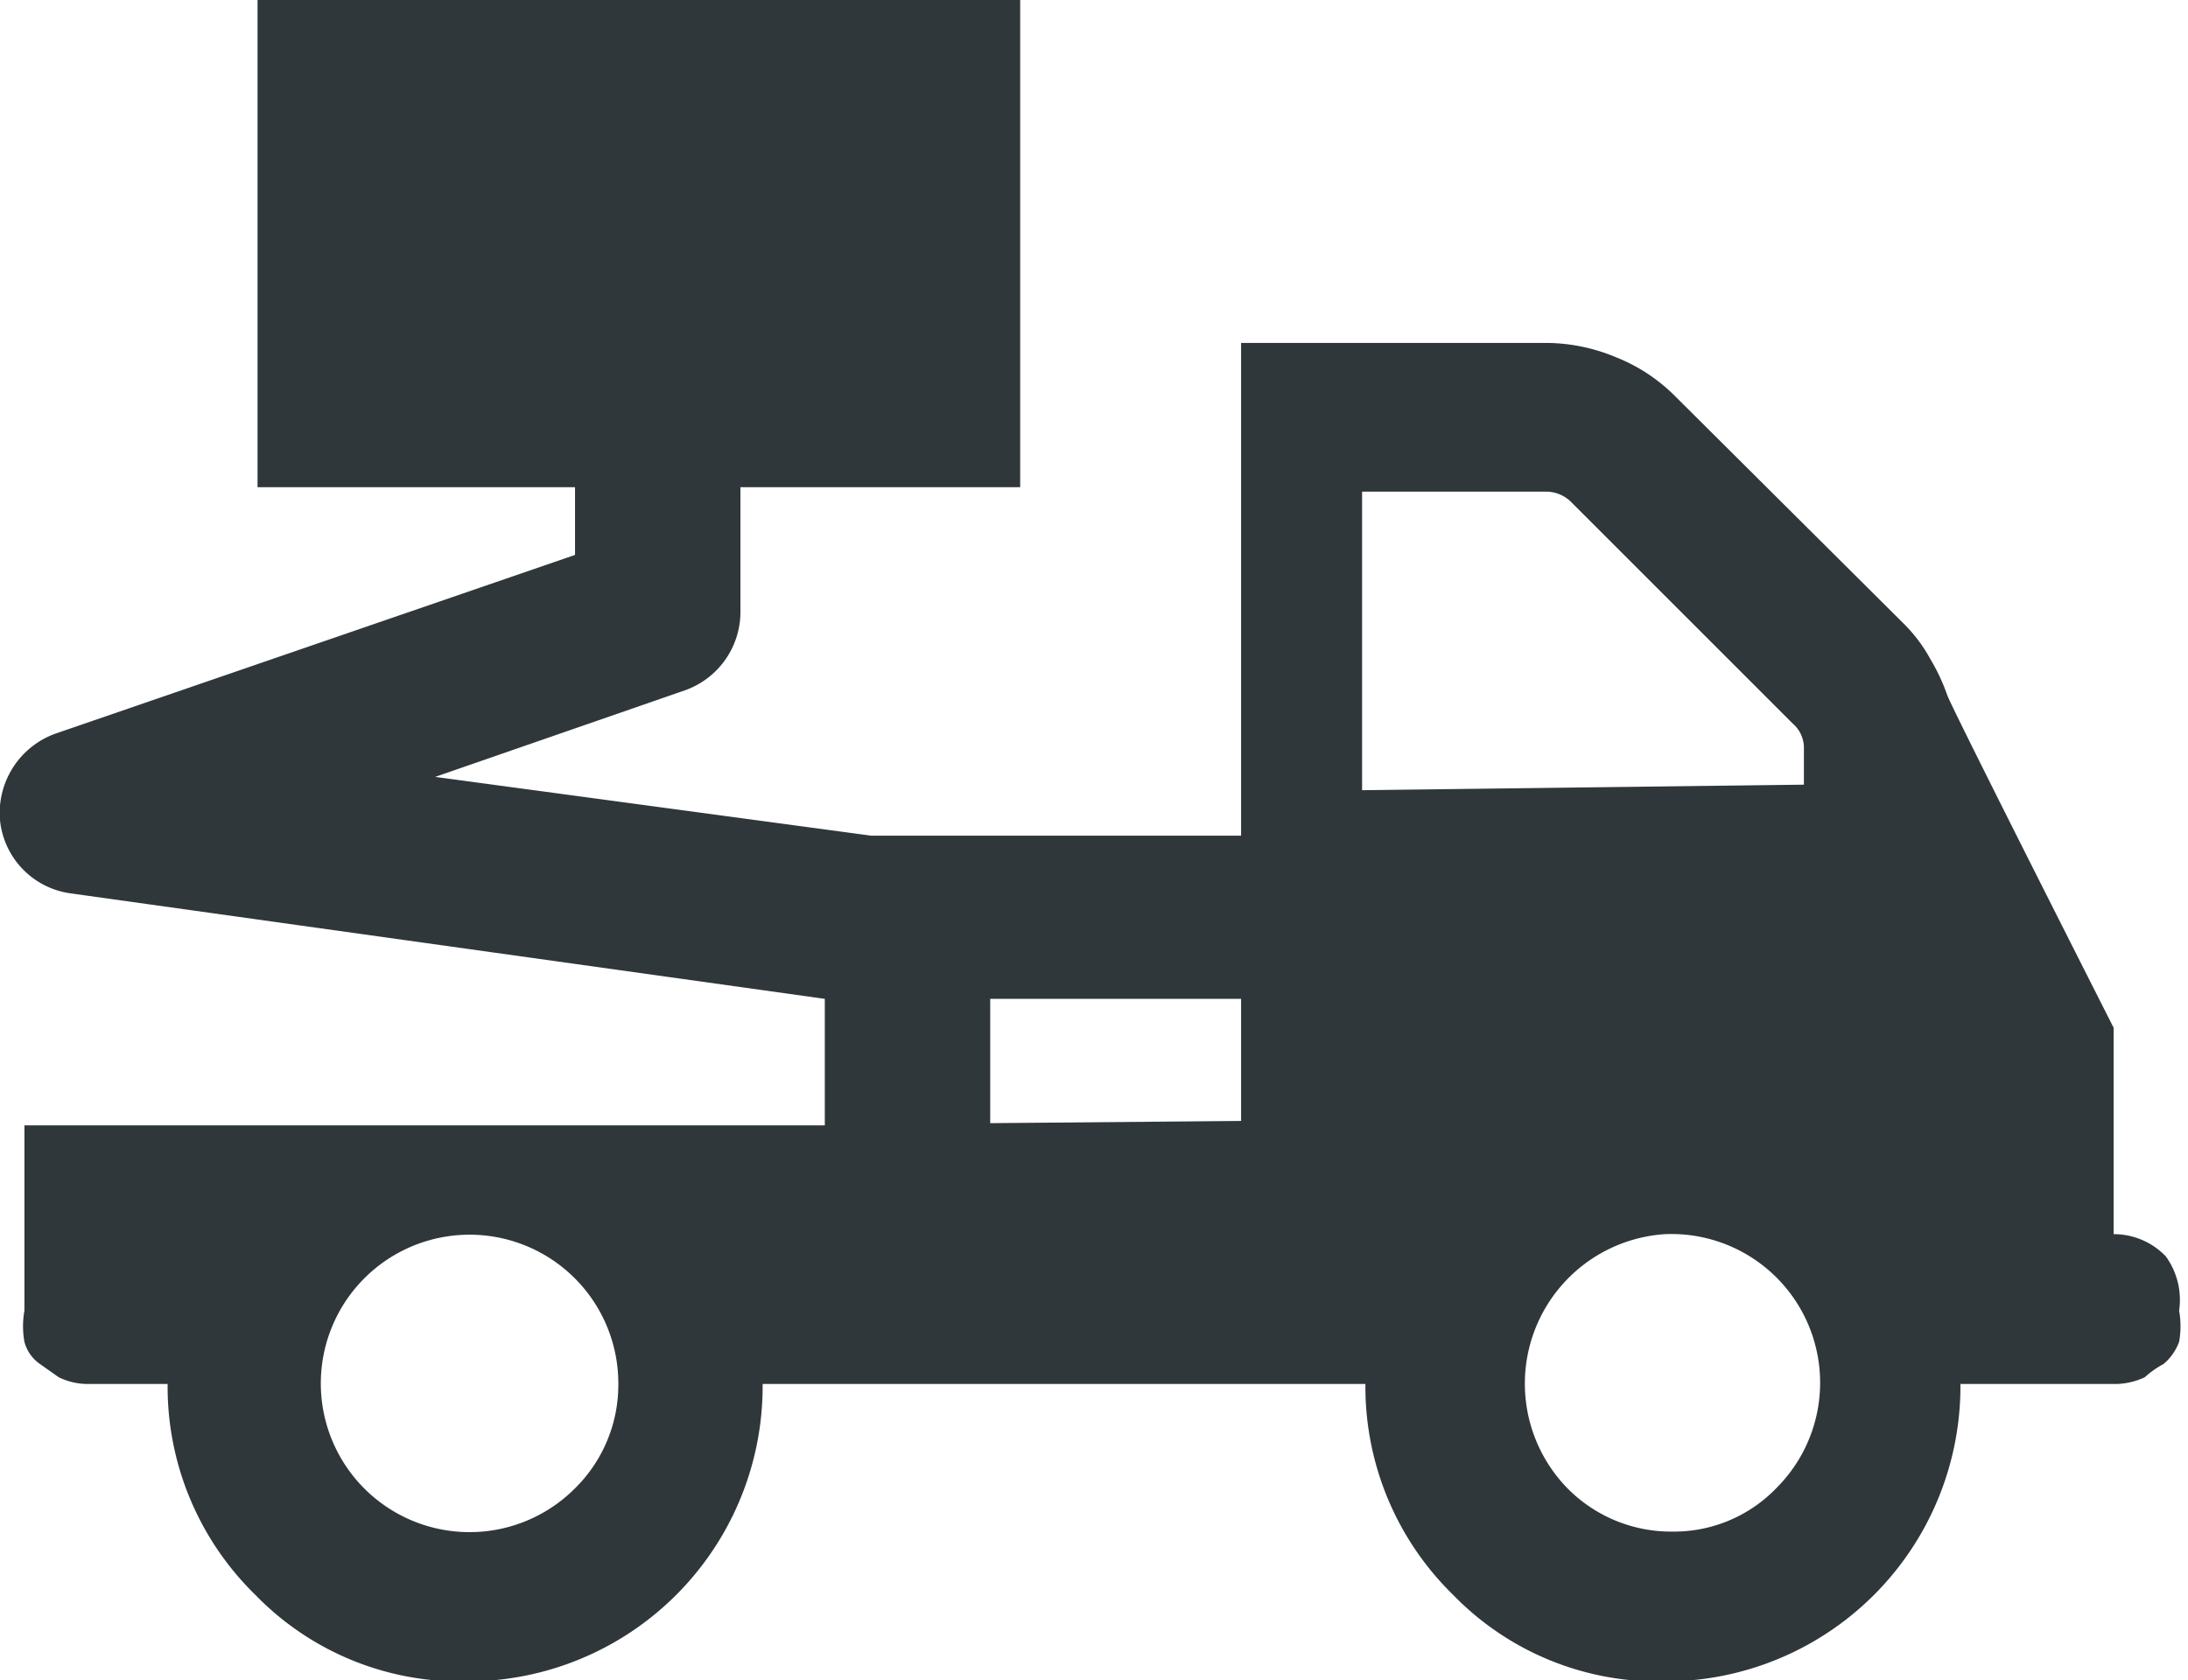
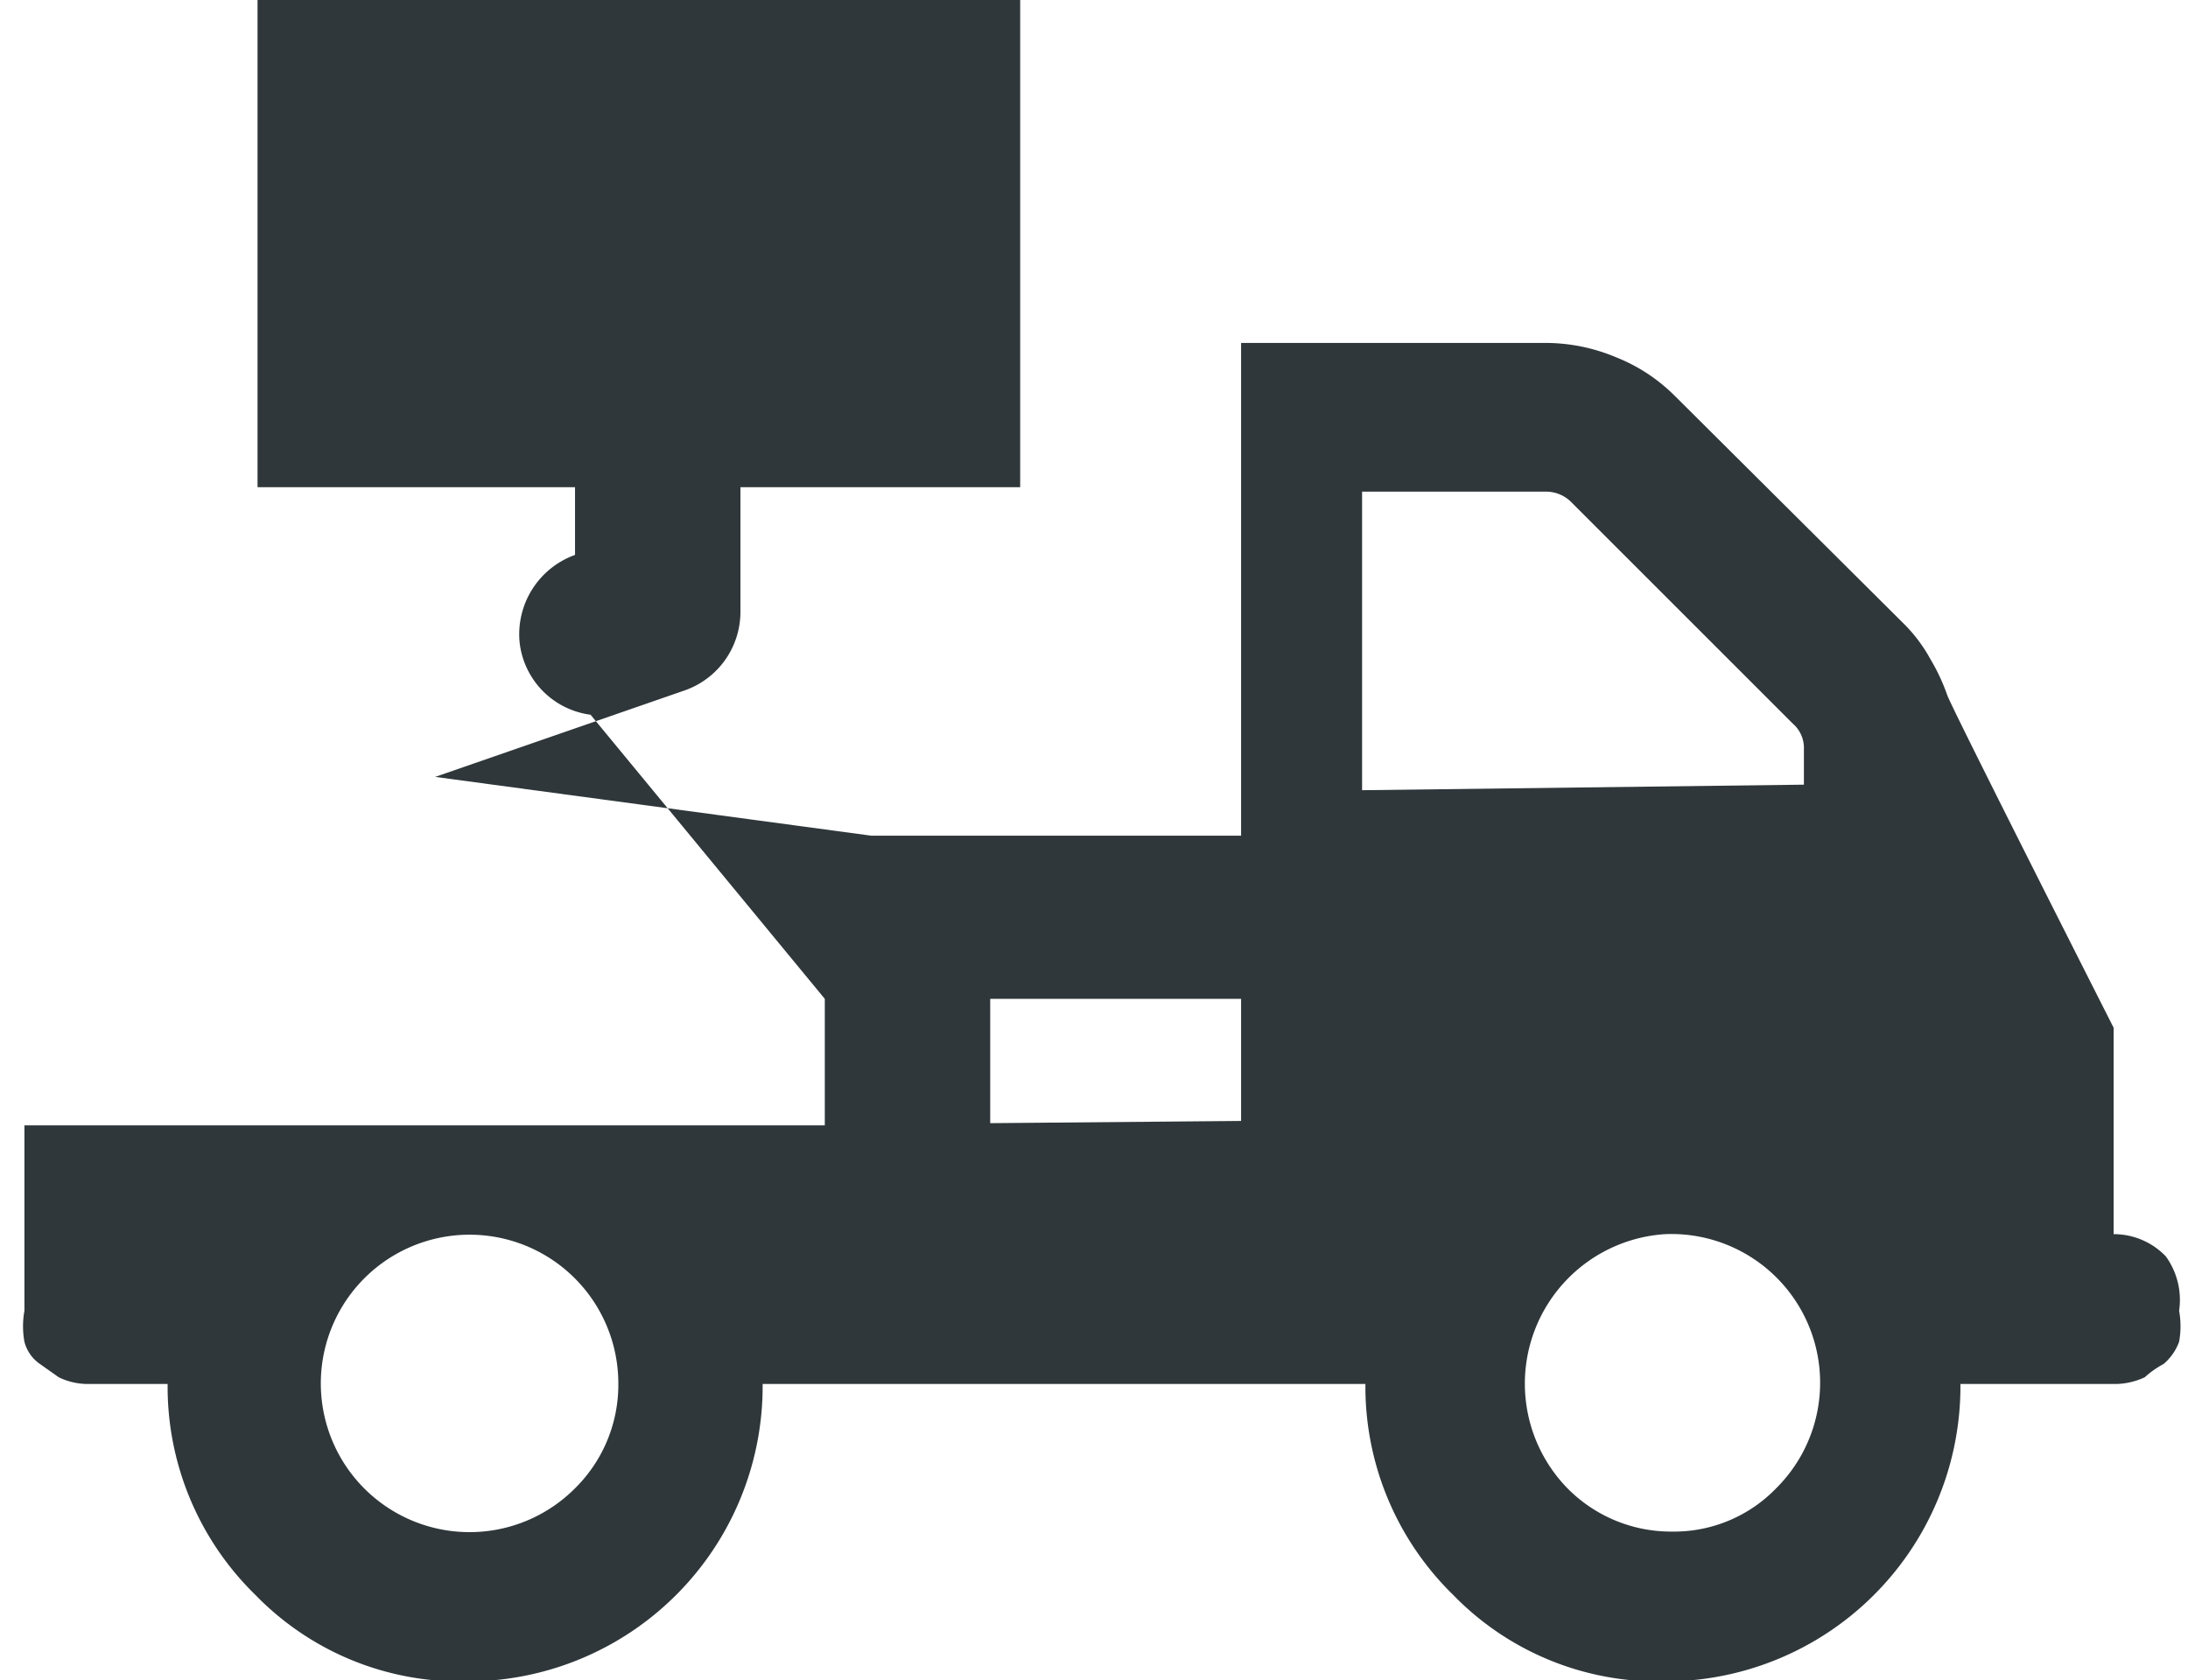
<svg xmlns="http://www.w3.org/2000/svg" viewBox="0 0 19.71 15.14">
  <defs>
    <style>.cls-1{fill:#2f373a;}</style>
  </defs>
  <title>Fichier 79</title>
  <g id="Calque_2" data-name="Calque 2">
    <g id="Calque_1-2" data-name="Calque 1">
-       <path class="cls-1" d="M19.51,11.32a.65.65,0,0,0-.47-.2V9.26s-1.47-2.9-1.5-3a1.76,1.76,0,0,0-.15-.32,1.39,1.39,0,0,0-.23-.31L15.08,3.56a1.56,1.56,0,0,0-.52-.34,1.64,1.64,0,0,0-.62-.13H11.18V7.53H7.85L3.92,7l2.25-.78a.75.75,0,0,0,.5-.7V4.39H9.19V0H2.32V4.39H5.18V5L.5,6.61a.76.76,0,0,0-.5.78.74.74,0,0,0,.64.66L7.43,9v1.14H.22v1.67a.79.79,0,0,0,0,.28.35.35,0,0,0,.14.2l.17.12a.6.6,0,0,0,.25.06l.23,0h.5a2.62,2.62,0,0,0,.79,1.9,2.57,2.57,0,0,0,1.89.78,2.66,2.66,0,0,0,2.68-2.68h5.43a2.62,2.62,0,0,0,.79,1.9,2.57,2.57,0,0,0,1.89.78,2.66,2.66,0,0,0,2.68-2.68h1.17l.24,0a.65.65,0,0,0,.25-.06.83.83,0,0,1,.17-.12.48.48,0,0,0,.14-.2.79.79,0,0,0,0-.28A.67.67,0,0,0,19.51,11.32ZM5.18,13.41a1.34,1.34,0,1,1,.39-.95A1.31,1.31,0,0,1,5.18,13.41Zm3.74-3.29V9h2.26v1.1Zm3.35-3h0V4.43h1.65a.32.32,0,0,1,.23.09l2,2a.29.29,0,0,1,.1.23v.32ZM16,13.41a1.28,1.28,0,0,1-.94.39,1.31,1.31,0,0,1-.94-.39A1.35,1.35,0,0,1,15,11.12,1.34,1.34,0,0,1,16,13.41Z" />
+       <path class="cls-1" d="M19.51,11.32a.65.65,0,0,0-.47-.2V9.26s-1.47-2.9-1.5-3a1.76,1.76,0,0,0-.15-.32,1.39,1.39,0,0,0-.23-.31L15.08,3.56a1.56,1.56,0,0,0-.52-.34,1.64,1.64,0,0,0-.62-.13H11.18V7.53H7.85L3.92,7l2.25-.78a.75.75,0,0,0,.5-.7V4.39H9.19V0H2.32V4.39H5.18V5a.76.76,0,0,0-.5.78.74.74,0,0,0,.64.66L7.43,9v1.14H.22v1.67a.79.79,0,0,0,0,.28.35.35,0,0,0,.14.2l.17.12a.6.6,0,0,0,.25.06l.23,0h.5a2.62,2.62,0,0,0,.79,1.9,2.57,2.57,0,0,0,1.89.78,2.66,2.66,0,0,0,2.68-2.68h5.43a2.62,2.62,0,0,0,.79,1.9,2.57,2.57,0,0,0,1.89.78,2.66,2.66,0,0,0,2.68-2.68h1.17l.24,0a.65.65,0,0,0,.25-.06.83.83,0,0,1,.17-.12.48.48,0,0,0,.14-.2.79.79,0,0,0,0-.28A.67.67,0,0,0,19.51,11.32ZM5.18,13.41a1.34,1.34,0,1,1,.39-.95A1.31,1.31,0,0,1,5.18,13.41Zm3.74-3.29V9h2.26v1.1Zm3.35-3h0V4.43h1.65a.32.32,0,0,1,.23.09l2,2a.29.29,0,0,1,.1.23v.32ZM16,13.41a1.28,1.28,0,0,1-.94.39,1.31,1.31,0,0,1-.94-.39A1.35,1.35,0,0,1,15,11.12,1.34,1.34,0,0,1,16,13.41Z" />
    </g>
  </g>
</svg>